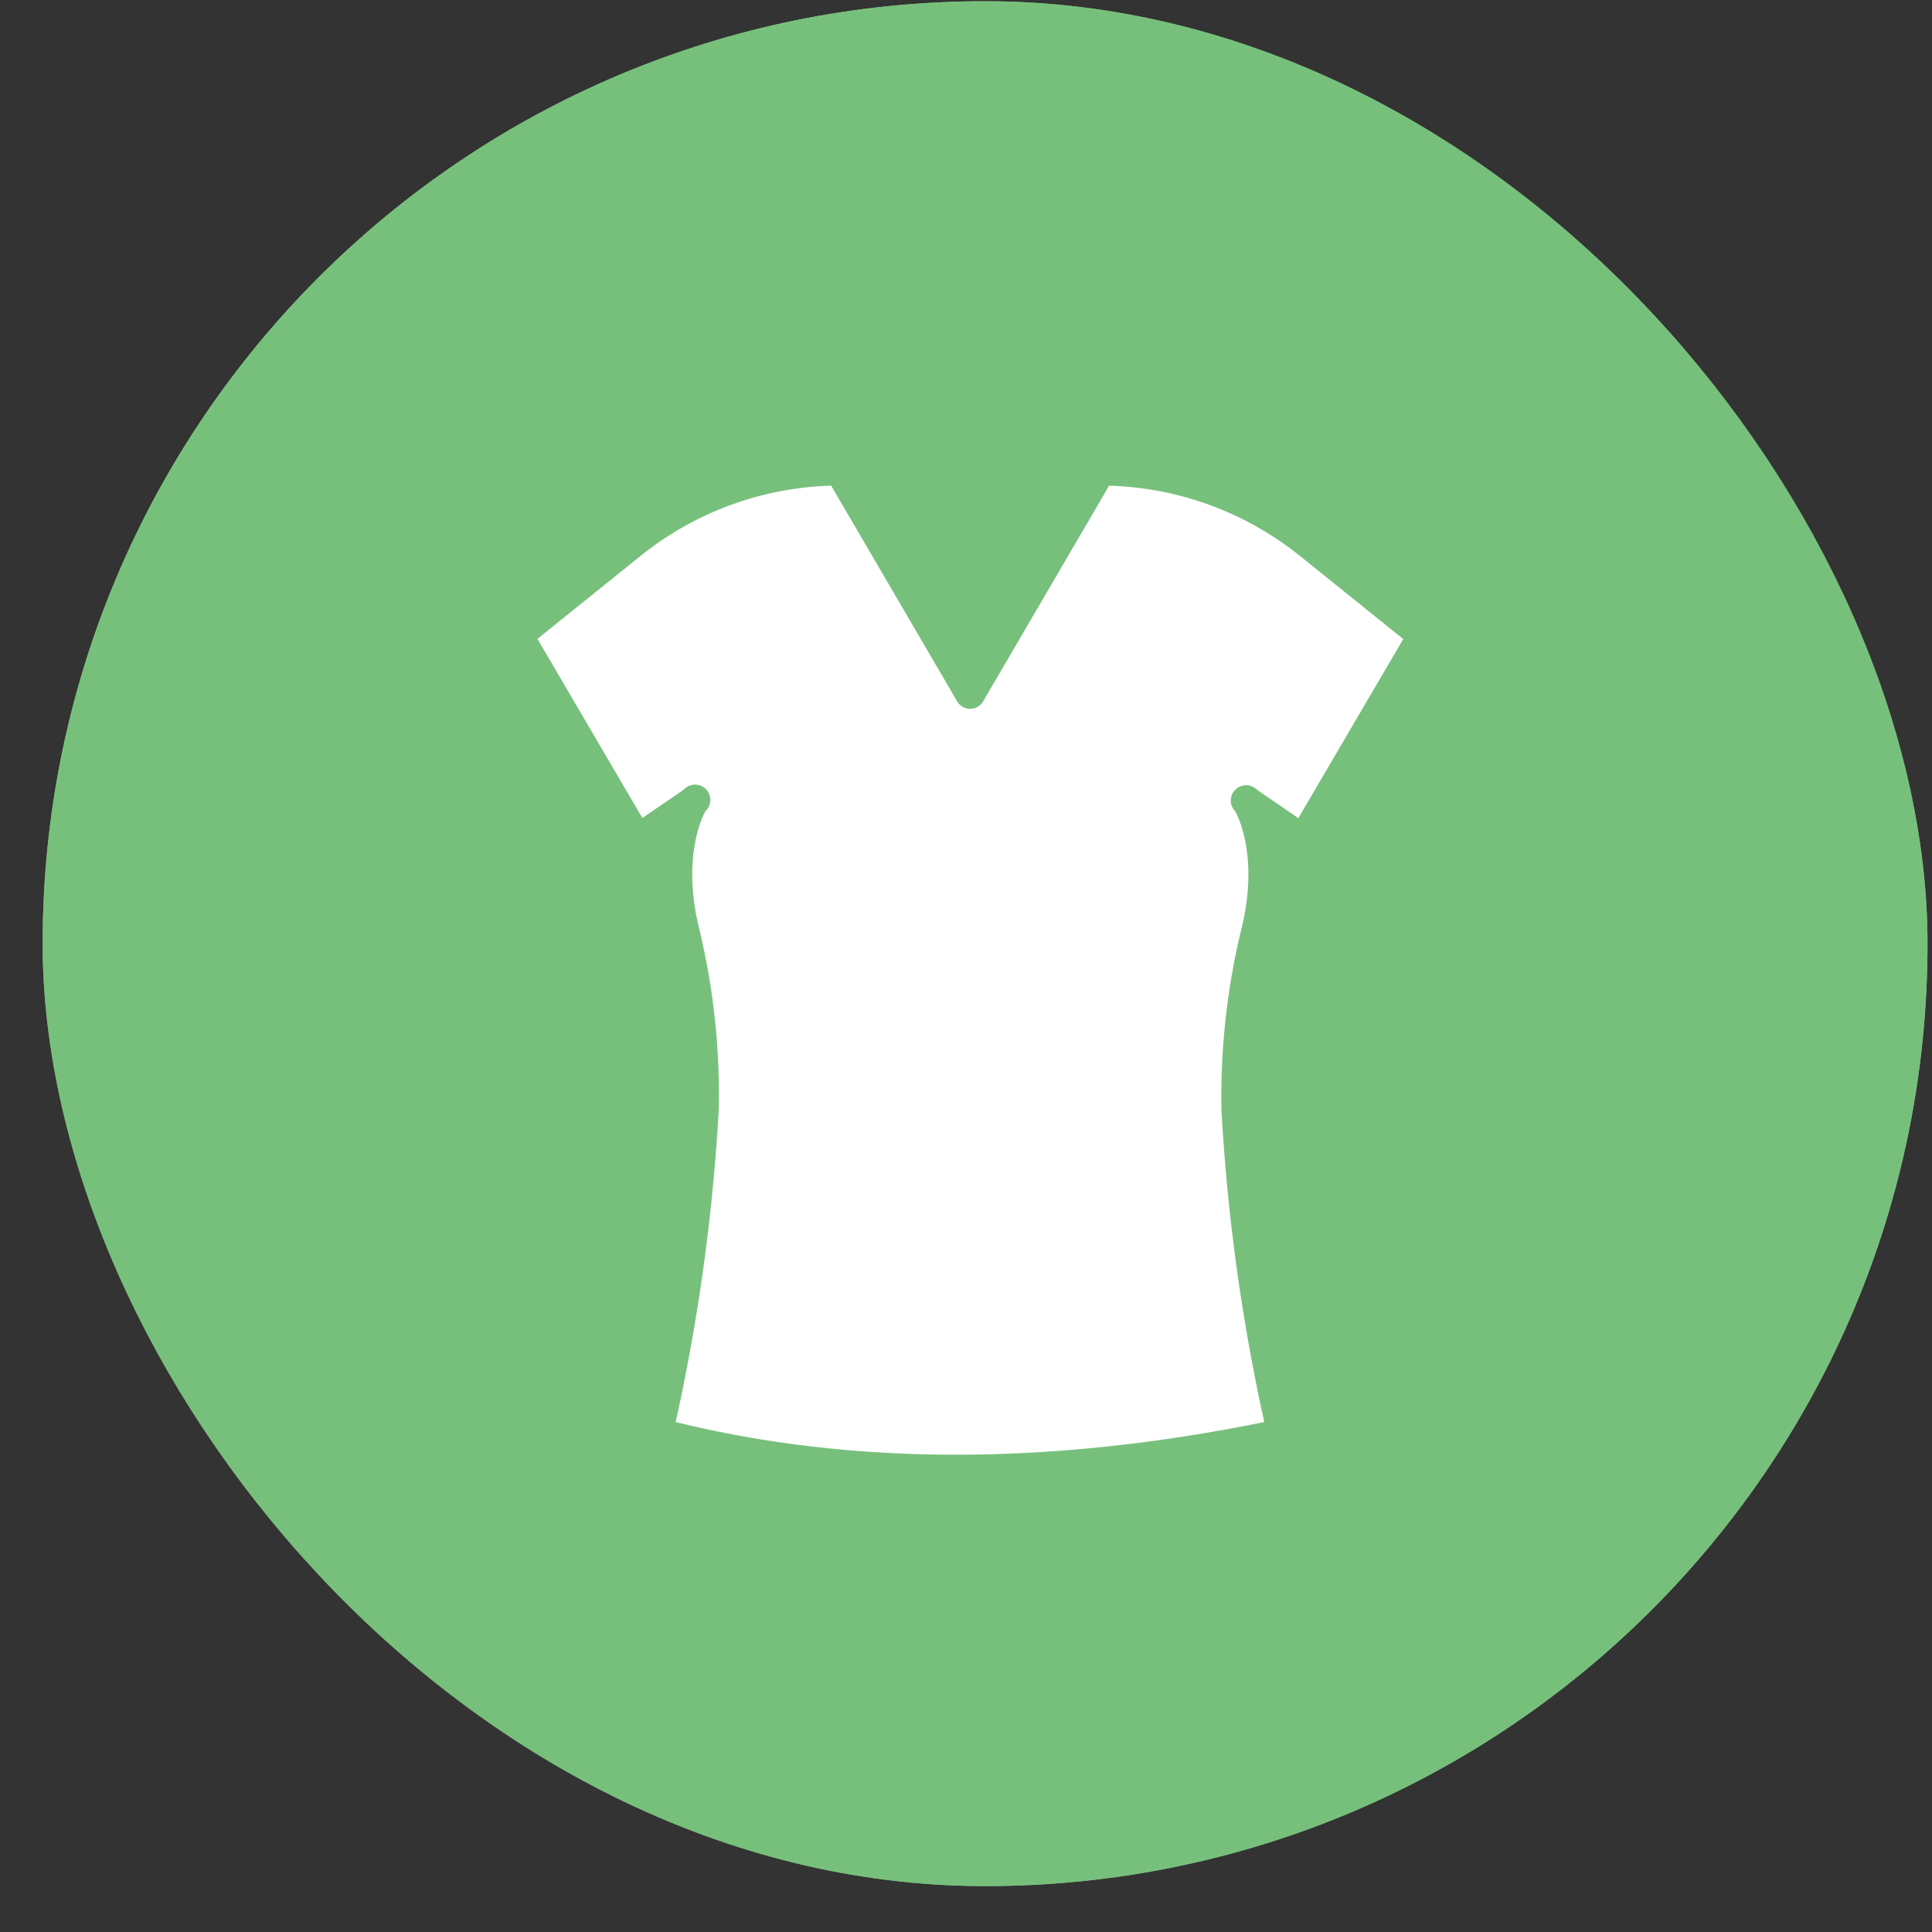
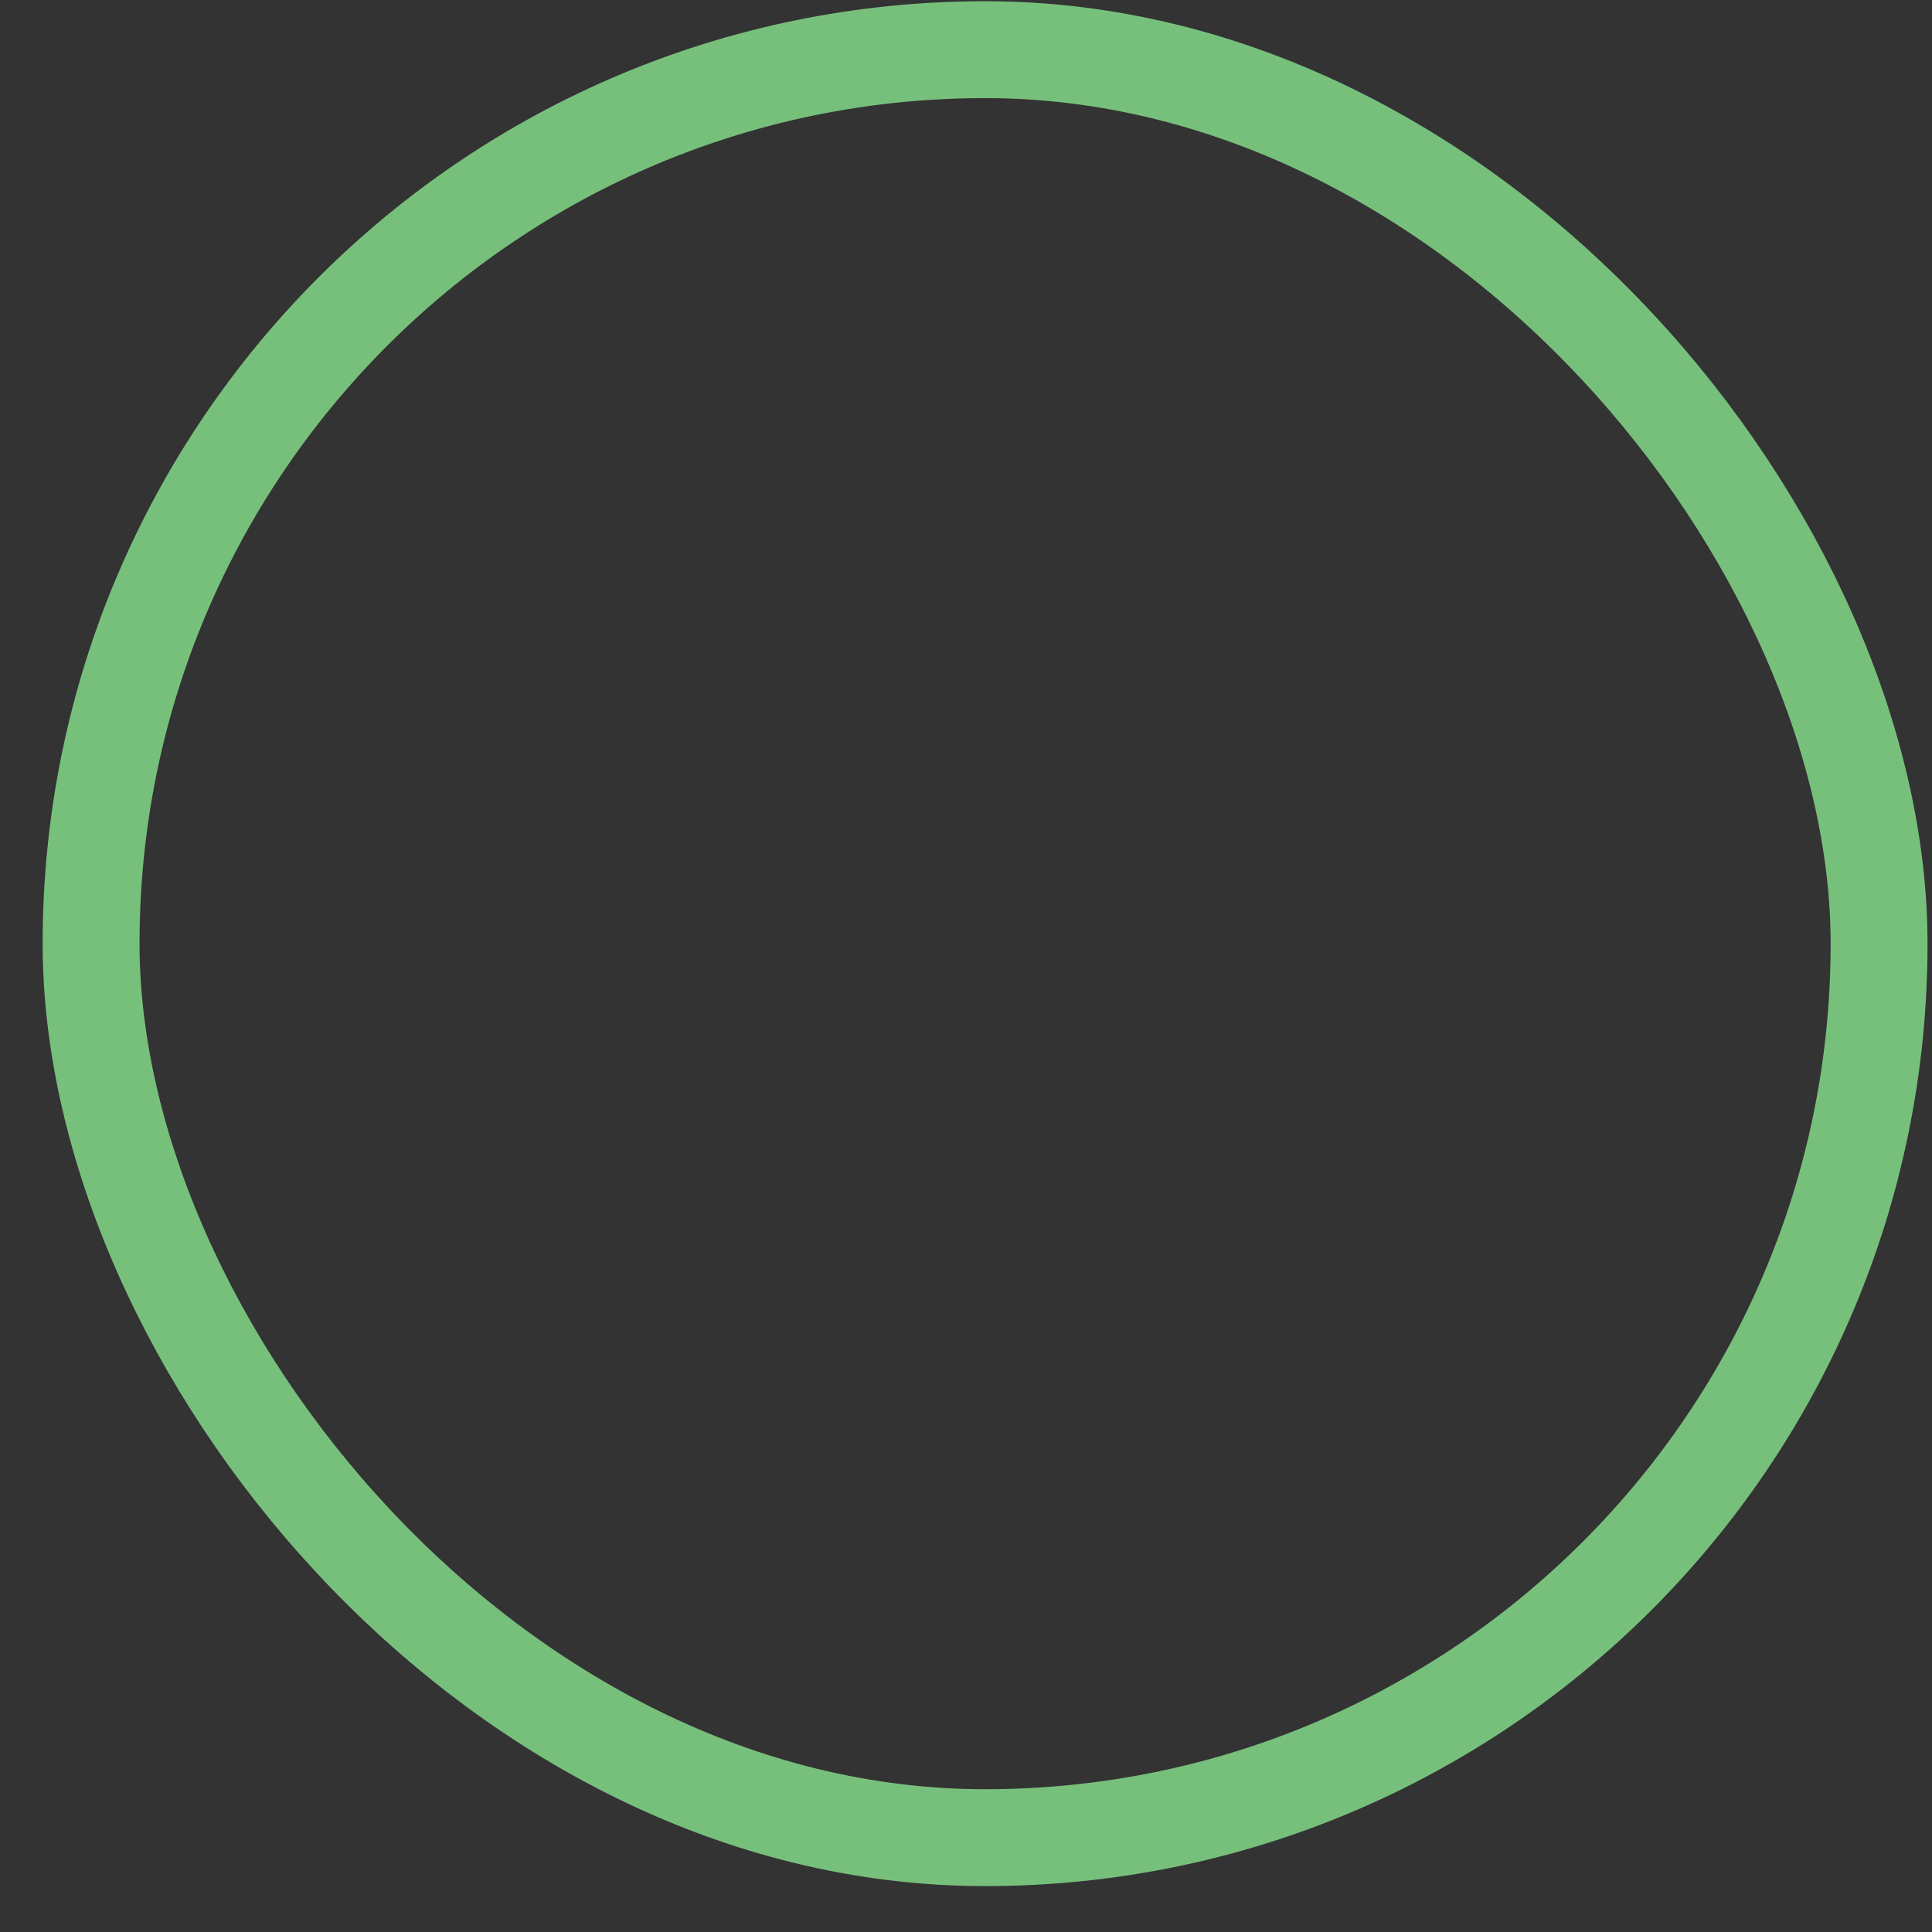
<svg xmlns="http://www.w3.org/2000/svg" width="41" height="41" fill="none" viewBox="0 0 41 41">
  <rect x="0" y="0" width="41" height="41" fill="#333333" stroke="none" />
  <clipPath id="a">
-     <rect width="40" height="40" x=".905" y=".026" rx="20" />
-   </clipPath>
+     </clipPath>
  <g clip-path="url(#a)">
    <rect width="40" height="40" x=".905" y=".026" fill="#77c07c" rx="20" />
-     <path fill="#fff" d="m23.537 10.307-2.663 4.559a.321.321 0 0 1-.572 0l-2.664-4.56a6.776 6.776 0 0 0-4.045 1.492l-2.188 1.76 2.227 3.801.874-.598a.325.325 0 1 1 .465.453s-.507.849-.157 2.394c.318 1.283.466 2.602.44 3.923a41.39 41.39 0 0 1-.915 6.647c3.759.925 7.958.922 12.491 0a41.293 41.293 0 0 1-.91-6.647c-.022-1.322.13-2.64.45-3.923.348-1.545-.154-2.387-.16-2.394a.325.325 0 1 1 .47-.45l.873.598 2.226-3.8-2.197-1.768a6.776 6.776 0 0 0-4.045-1.487z" />
+     <path fill="#fff" d="m23.537 10.307-2.663 4.559a.321.321 0 0 1-.572 0l-2.664-4.56a6.776 6.776 0 0 0-4.045 1.492a.325.325 0 1 1 .465.453s-.507.849-.157 2.394c.318 1.283.466 2.602.44 3.923a41.39 41.39 0 0 1-.915 6.647c3.759.925 7.958.922 12.491 0a41.293 41.293 0 0 1-.91-6.647c-.022-1.322.13-2.64.45-3.923.348-1.545-.154-2.387-.16-2.394a.325.325 0 1 1 .47-.45l.873.598 2.226-3.8-2.197-1.768a6.776 6.776 0 0 0-4.045-1.487z" />
  </g>
  <rect width="37.944" height="37.944" x="1.933" y="1.054" stroke="#77c07c" stroke-width="2.056" rx="18.972" />
</svg>